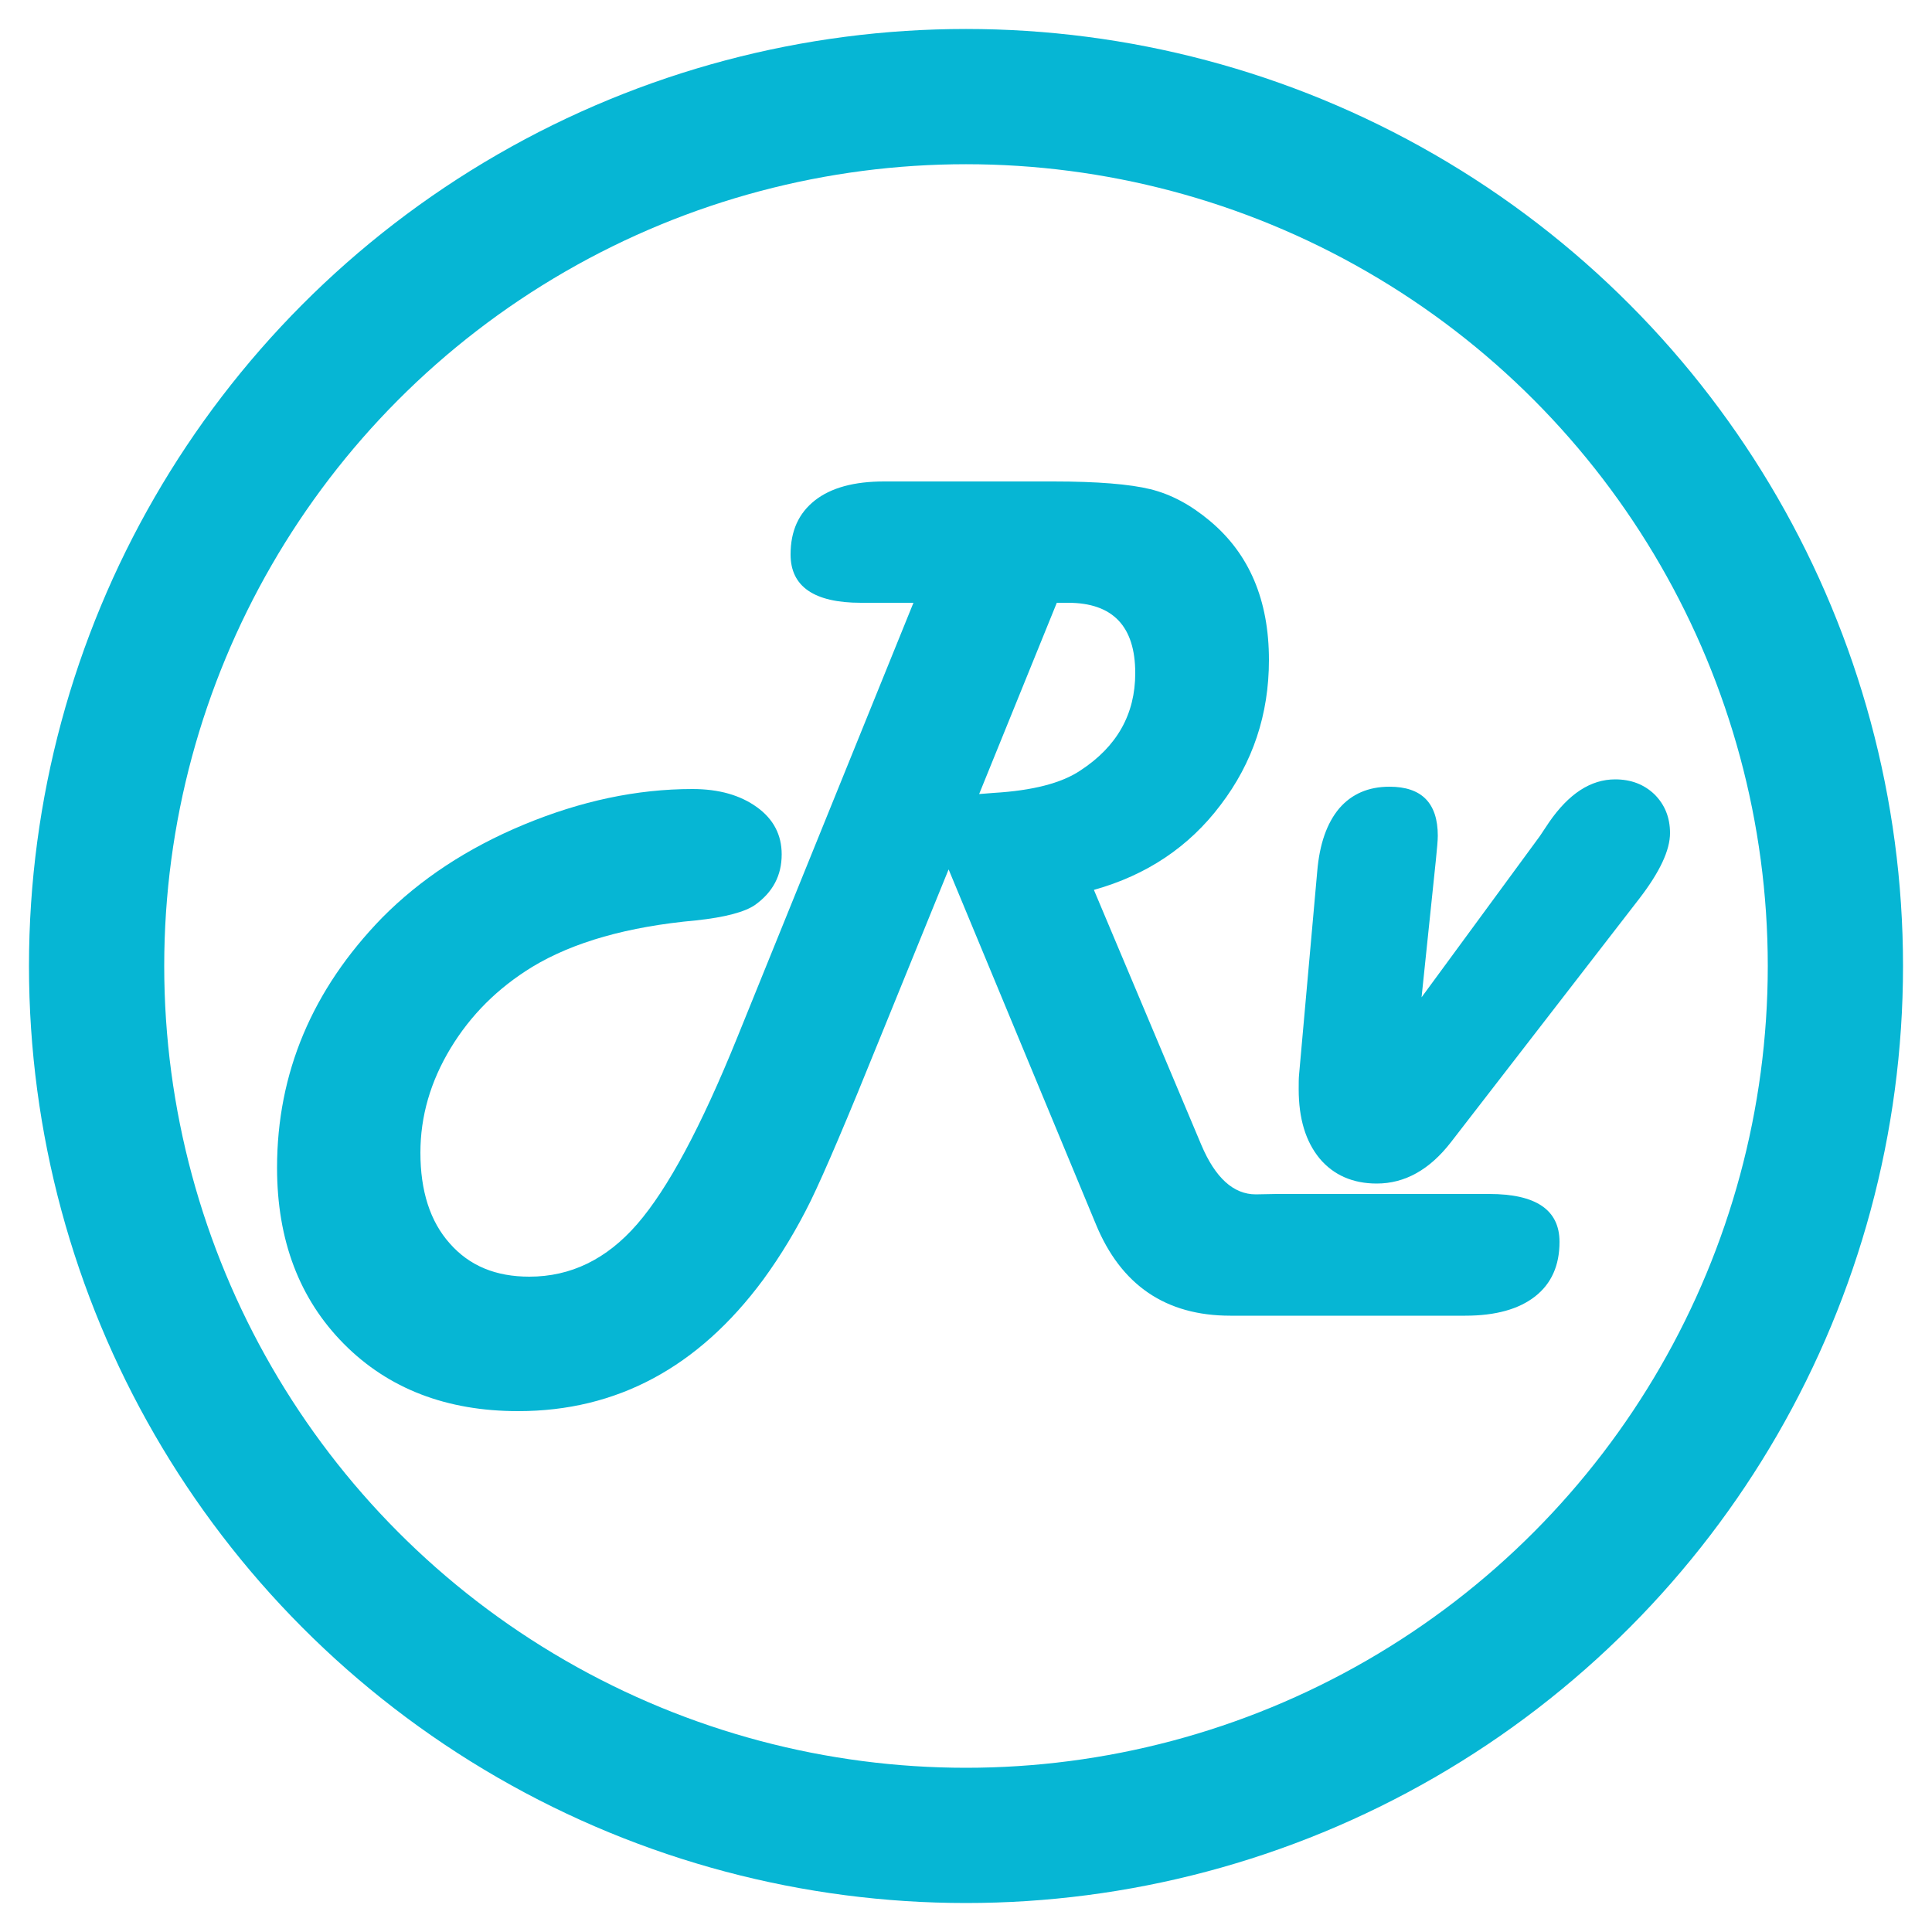
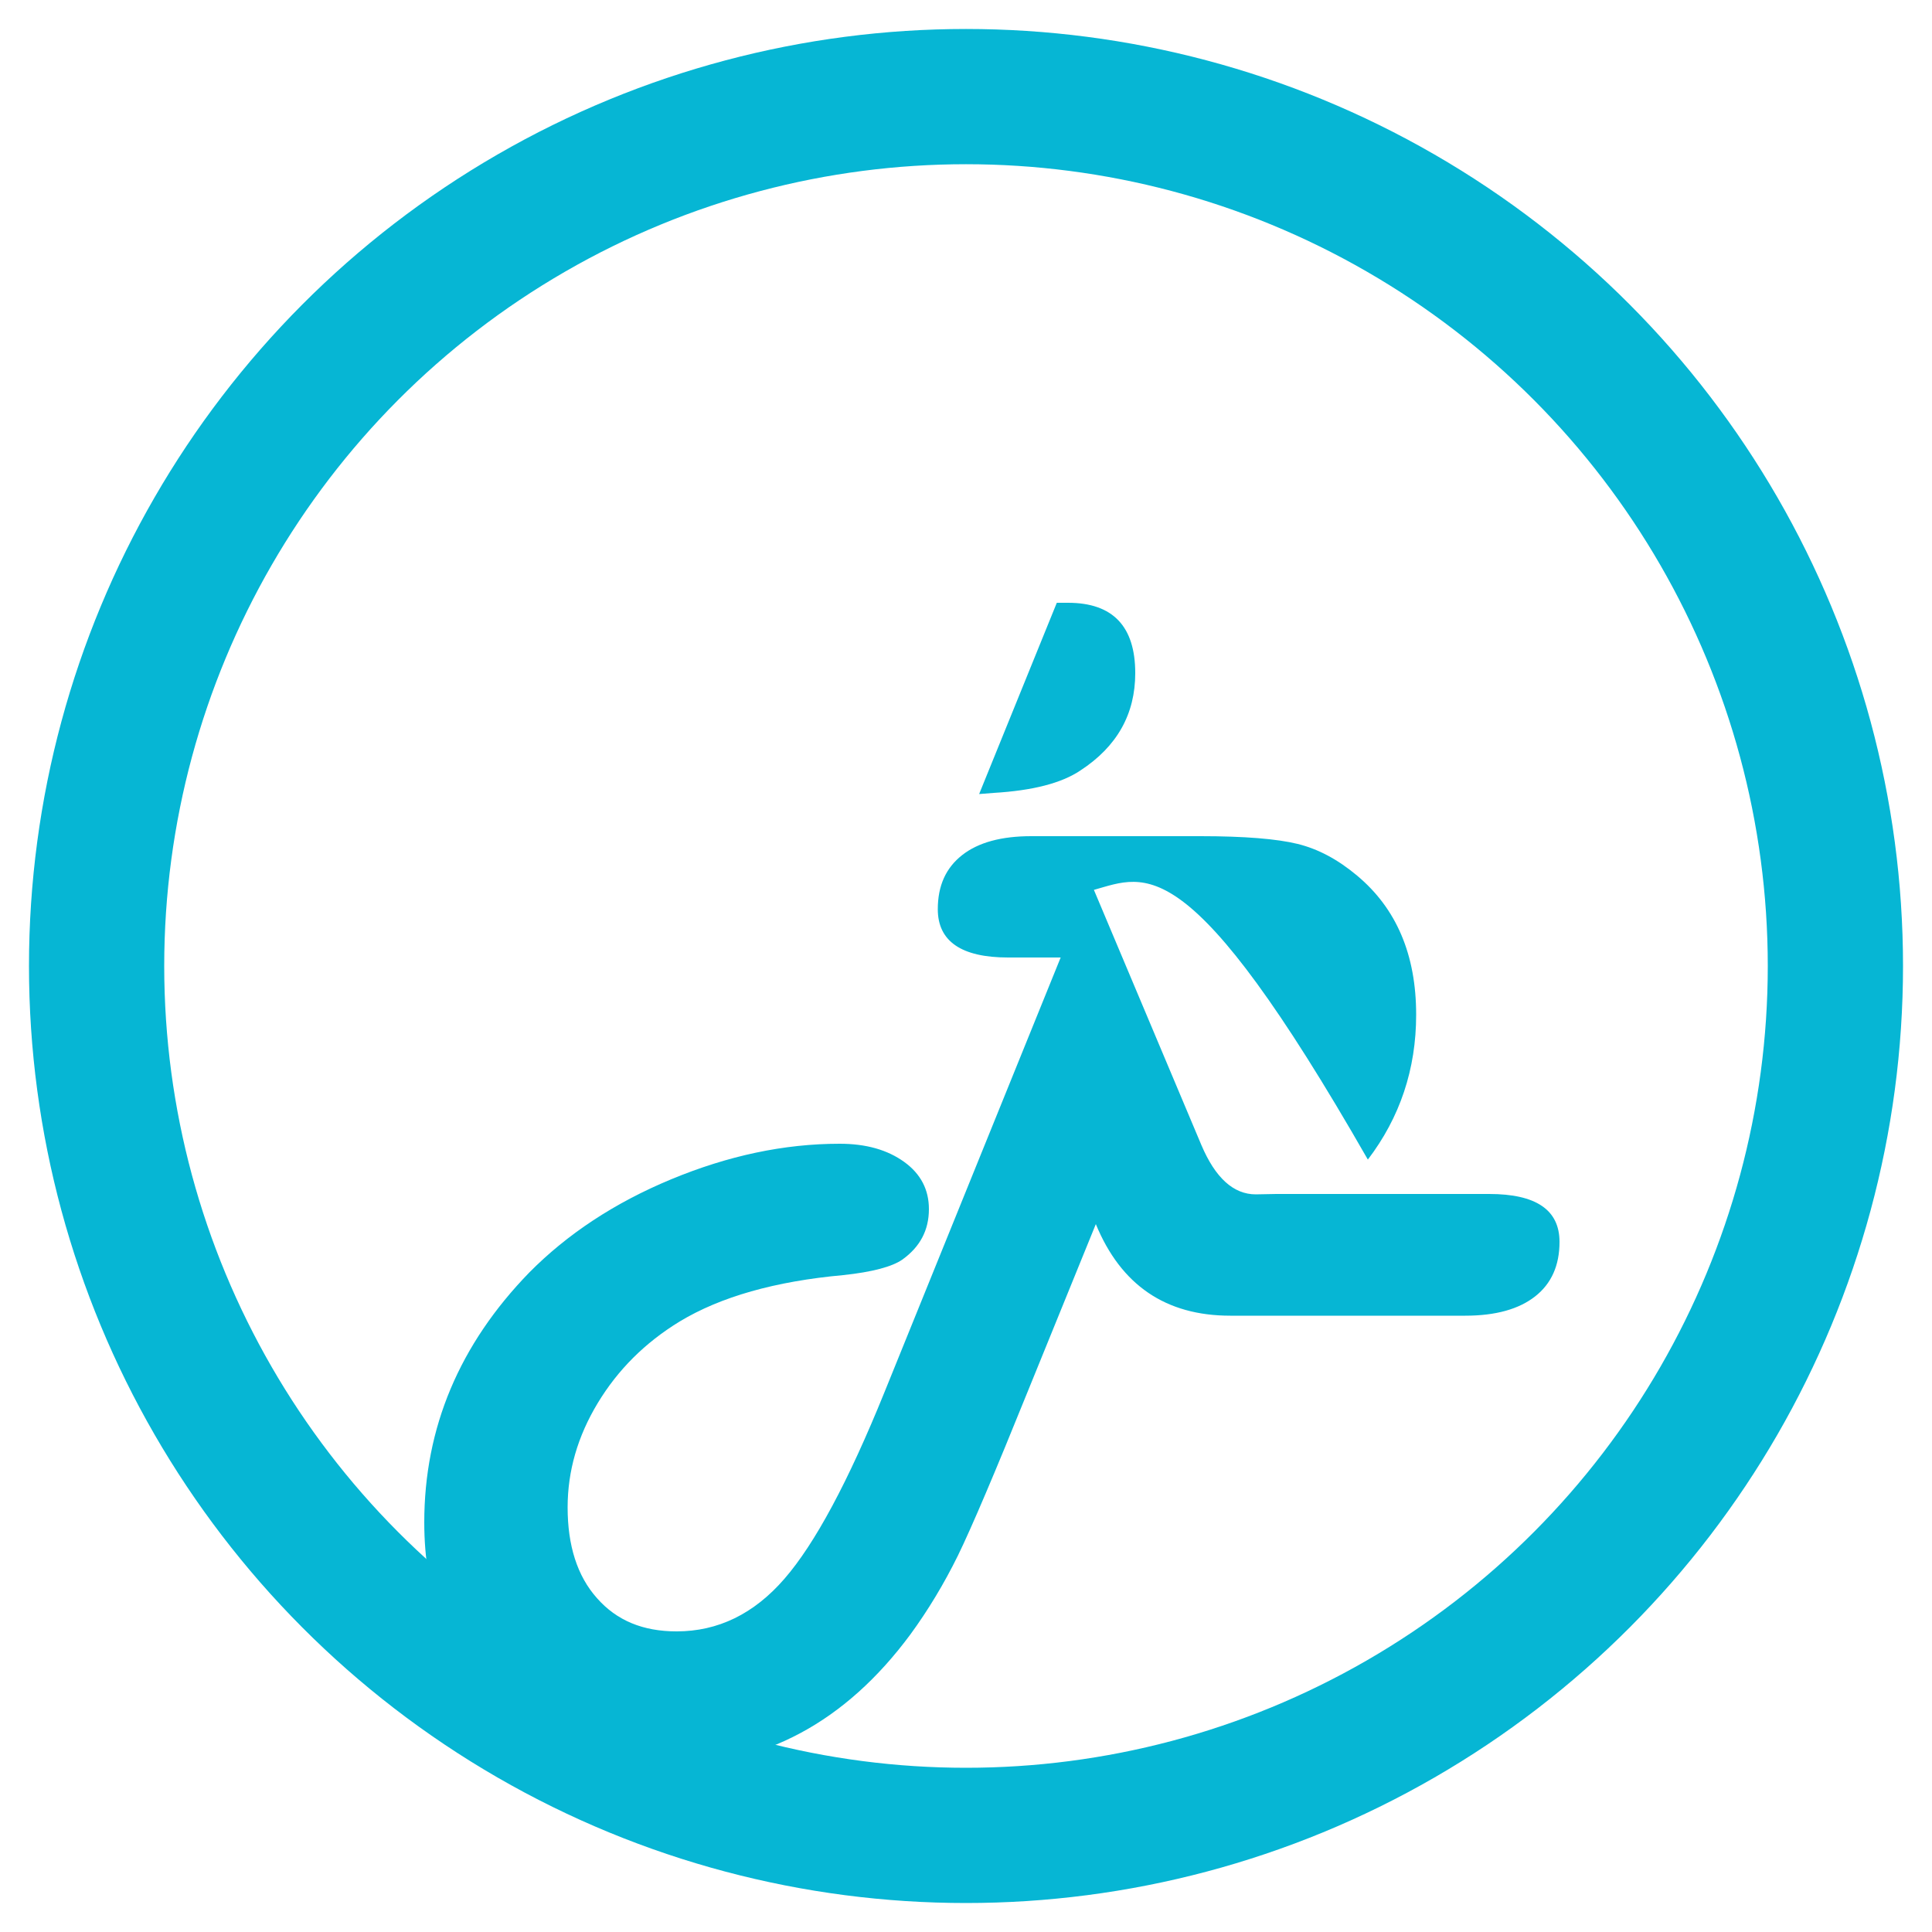
<svg xmlns="http://www.w3.org/2000/svg" version="1.1" id="Layer_1" x="0px" y="0px" viewBox="0 0 500 500" style="enable-background:new 0 0 500 500;" xml:space="preserve">
  <style type="text/css">
	.st0{fill:none;stroke:#06b6d4;stroke-width:35;stroke-miterlimit:10;}
	.st1{display:none;fill:none;stroke:#06b6d4;stroke-width:13;stroke-miterlimit:10;}
	.st4{fill:#06b6d4;}
</style>
  <circle class="st0" cx="250" cy="250" r="225" />
-   <line class="st1" x1="284" y1="368.2" x2="318.7" y2="426" />
  <line class="st1" x1="307.5" y1="426" x2="388.7" y2="285.4" />
  <g>
-     <path class="st4" d="M283.1,230.3l27.8,66c3.6,8.5,8.3,12.8,14.1,12.8l5.3-0.1h55.1c12.1,0,18.2,4.1,18.2,12.4   c0,6.1-2.1,10.8-6.3,14.1c-4.2,3.3-10.2,5-18.1,5h-60.8c-16.7,0-28.3-7.9-34.8-23.7L245.5,225l-17.7,43.5   c-8.4,20.8-14.4,34.9-18,42.3c-3.6,7.3-7.7,14.1-12.3,20.4c-16.8,22.7-37.9,34-63.4,34c-18.5,0-33.6-5.8-45.1-17.4   c-11.5-11.6-17.3-26.8-17.3-45.6c0-24.5,9.1-46.1,27.2-64.7c9.8-9.9,22-18,36.7-24.1c14.7-6.1,29.2-9.2,43.6-9.2   c6.9,0,12.4,1.6,16.7,4.7c4.3,3.1,6.4,7.2,6.4,12.2c0,5.5-2.3,9.8-6.9,13.1c-2.6,1.8-7.7,3.2-15.3,4c-17.6,1.6-31.7,5.6-42.3,12   c-9,5.5-16,12.5-21.2,21.1c-5.2,8.6-7.8,17.6-7.8,27c0,9.9,2.5,17.8,7.6,23.5c5.1,5.8,11.9,8.6,20.6,8.6c10.7,0,20-4.5,27.9-13.6   c7.9-9.1,16.5-25.1,25.9-48.3l45.6-112.5h-13.6c-12.1,0-18.2-4.2-18.2-12.5c0-6.1,2.1-10.7,6.3-14s10.2-4.9,17.9-4.9h43.8   c11.4,0,19.8,0.7,25.1,2c5.3,1.3,10.4,4,15.4,8.2c10.2,8.5,15.3,20.5,15.3,36c0,14.1-4.2,26.6-12.5,37.5   C307.7,219.2,296.7,226.5,283.1,230.3z M253.4,205.5l3.8-0.3c10-0.6,17.5-2.5,22.4-5.8c9.5-6.2,14.2-14.6,14.2-25.2   c0-12.1-5.8-18.2-17.4-18.2h-2.9L253.4,205.5z" />
-     <path class="st4" d="M367.9,258.1l30.6-41.7l2.4-3.6c5.1-7.4,10.8-11.1,17.1-11.1c4.1,0,7.5,1.3,10.2,3.9c2.6,2.6,4,5.9,4,10   c0,4.4-2.6,10-7.9,16.9l-48.8,63.1c-5.5,7.1-11.9,10.7-19.2,10.7c-6.2,0-11.2-2.2-14.8-6.5c-3.6-4.4-5.4-10.3-5.4-17.9   c0-1.6,0-2.9,0.1-3.8l4.7-52.6c0.6-7.1,2.5-12.5,5.7-16.3c3.2-3.7,7.5-5.6,13-5.6c8.3,0,12.5,4.2,12.5,12.7c0,1.2-0.2,3.3-0.5,6.3   L367.9,258.1z" />
+     <path class="st4" d="M283.1,230.3l27.8,66c3.6,8.5,8.3,12.8,14.1,12.8l5.3-0.1h55.1c12.1,0,18.2,4.1,18.2,12.4   c0,6.1-2.1,10.8-6.3,14.1c-4.2,3.3-10.2,5-18.1,5h-60.8c-16.7,0-28.3-7.9-34.8-23.7l-17.7,43.5   c-8.4,20.8-14.4,34.9-18,42.3c-3.6,7.3-7.7,14.1-12.3,20.4c-16.8,22.7-37.9,34-63.4,34c-18.5,0-33.6-5.8-45.1-17.4   c-11.5-11.6-17.3-26.8-17.3-45.6c0-24.5,9.1-46.1,27.2-64.7c9.8-9.9,22-18,36.7-24.1c14.7-6.1,29.2-9.2,43.6-9.2   c6.9,0,12.4,1.6,16.7,4.7c4.3,3.1,6.4,7.2,6.4,12.2c0,5.5-2.3,9.8-6.9,13.1c-2.6,1.8-7.7,3.2-15.3,4c-17.6,1.6-31.7,5.6-42.3,12   c-9,5.5-16,12.5-21.2,21.1c-5.2,8.6-7.8,17.6-7.8,27c0,9.9,2.5,17.8,7.6,23.5c5.1,5.8,11.9,8.6,20.6,8.6c10.7,0,20-4.5,27.9-13.6   c7.9-9.1,16.5-25.1,25.9-48.3l45.6-112.5h-13.6c-12.1,0-18.2-4.2-18.2-12.5c0-6.1,2.1-10.7,6.3-14s10.2-4.9,17.9-4.9h43.8   c11.4,0,19.8,0.7,25.1,2c5.3,1.3,10.4,4,15.4,8.2c10.2,8.5,15.3,20.5,15.3,36c0,14.1-4.2,26.6-12.5,37.5   C307.7,219.2,296.7,226.5,283.1,230.3z M253.4,205.5l3.8-0.3c10-0.6,17.5-2.5,22.4-5.8c9.5-6.2,14.2-14.6,14.2-25.2   c0-12.1-5.8-18.2-17.4-18.2h-2.9L253.4,205.5z" />
  </g>
</svg>